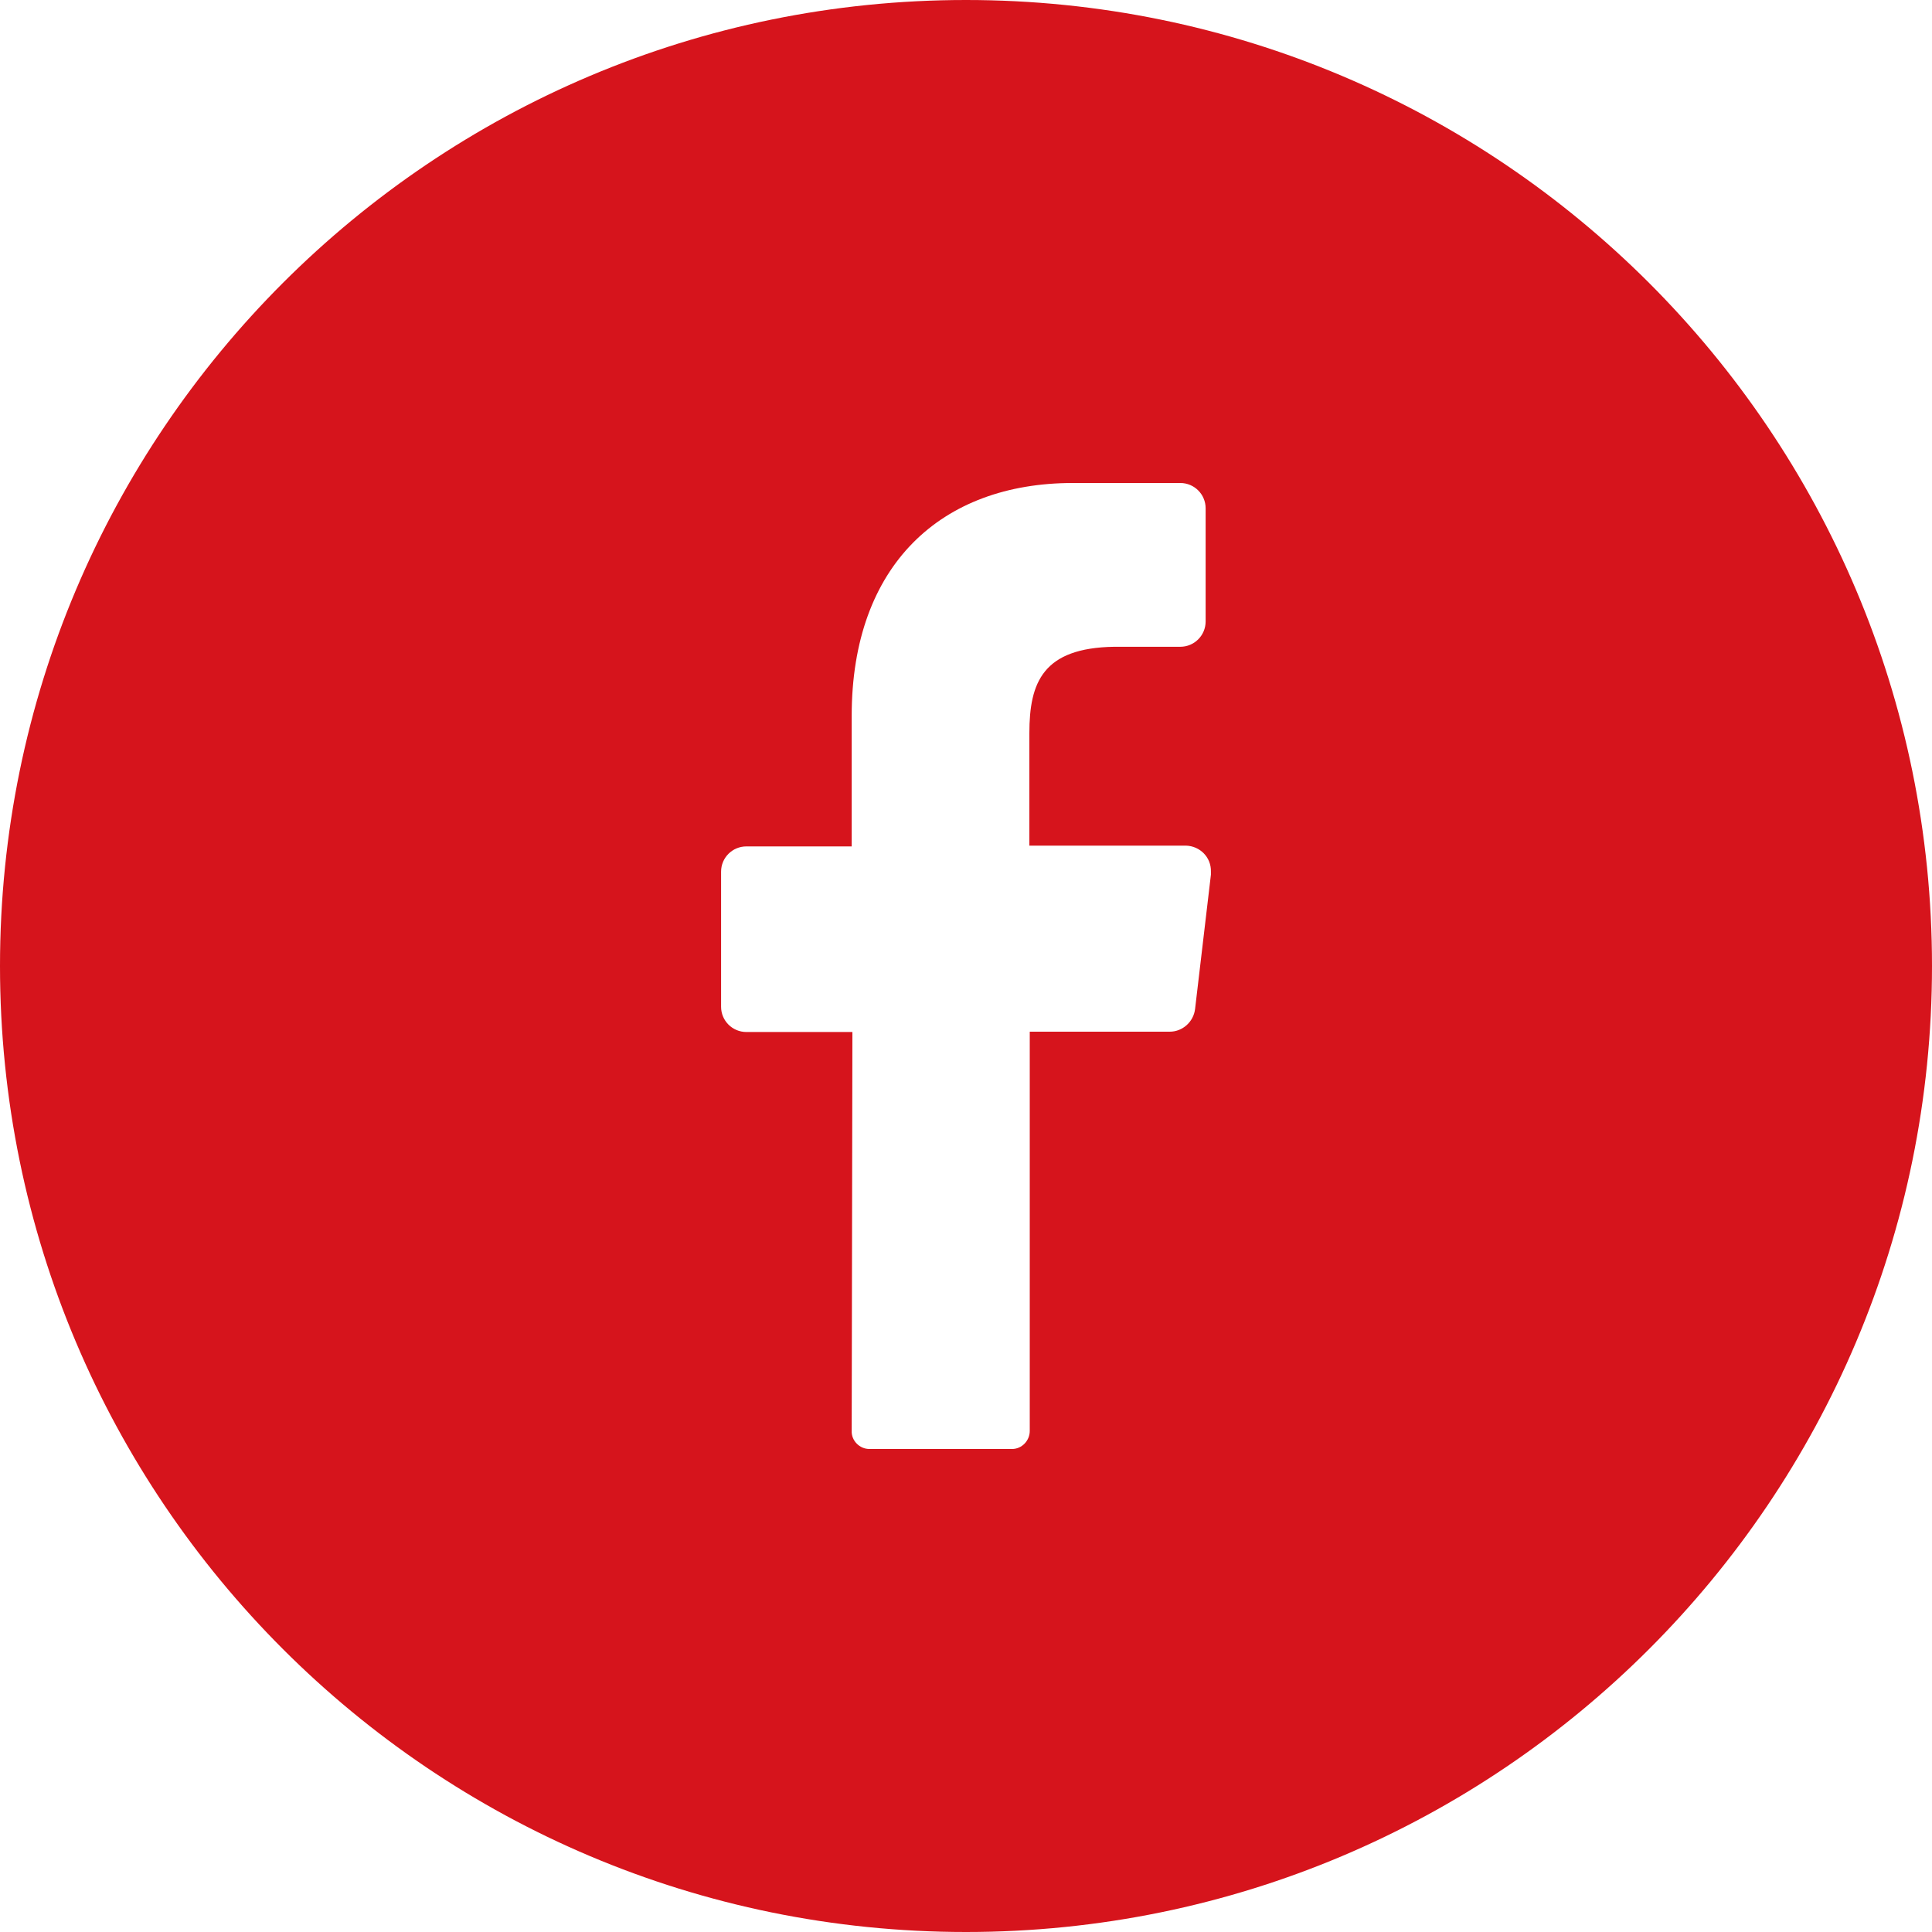
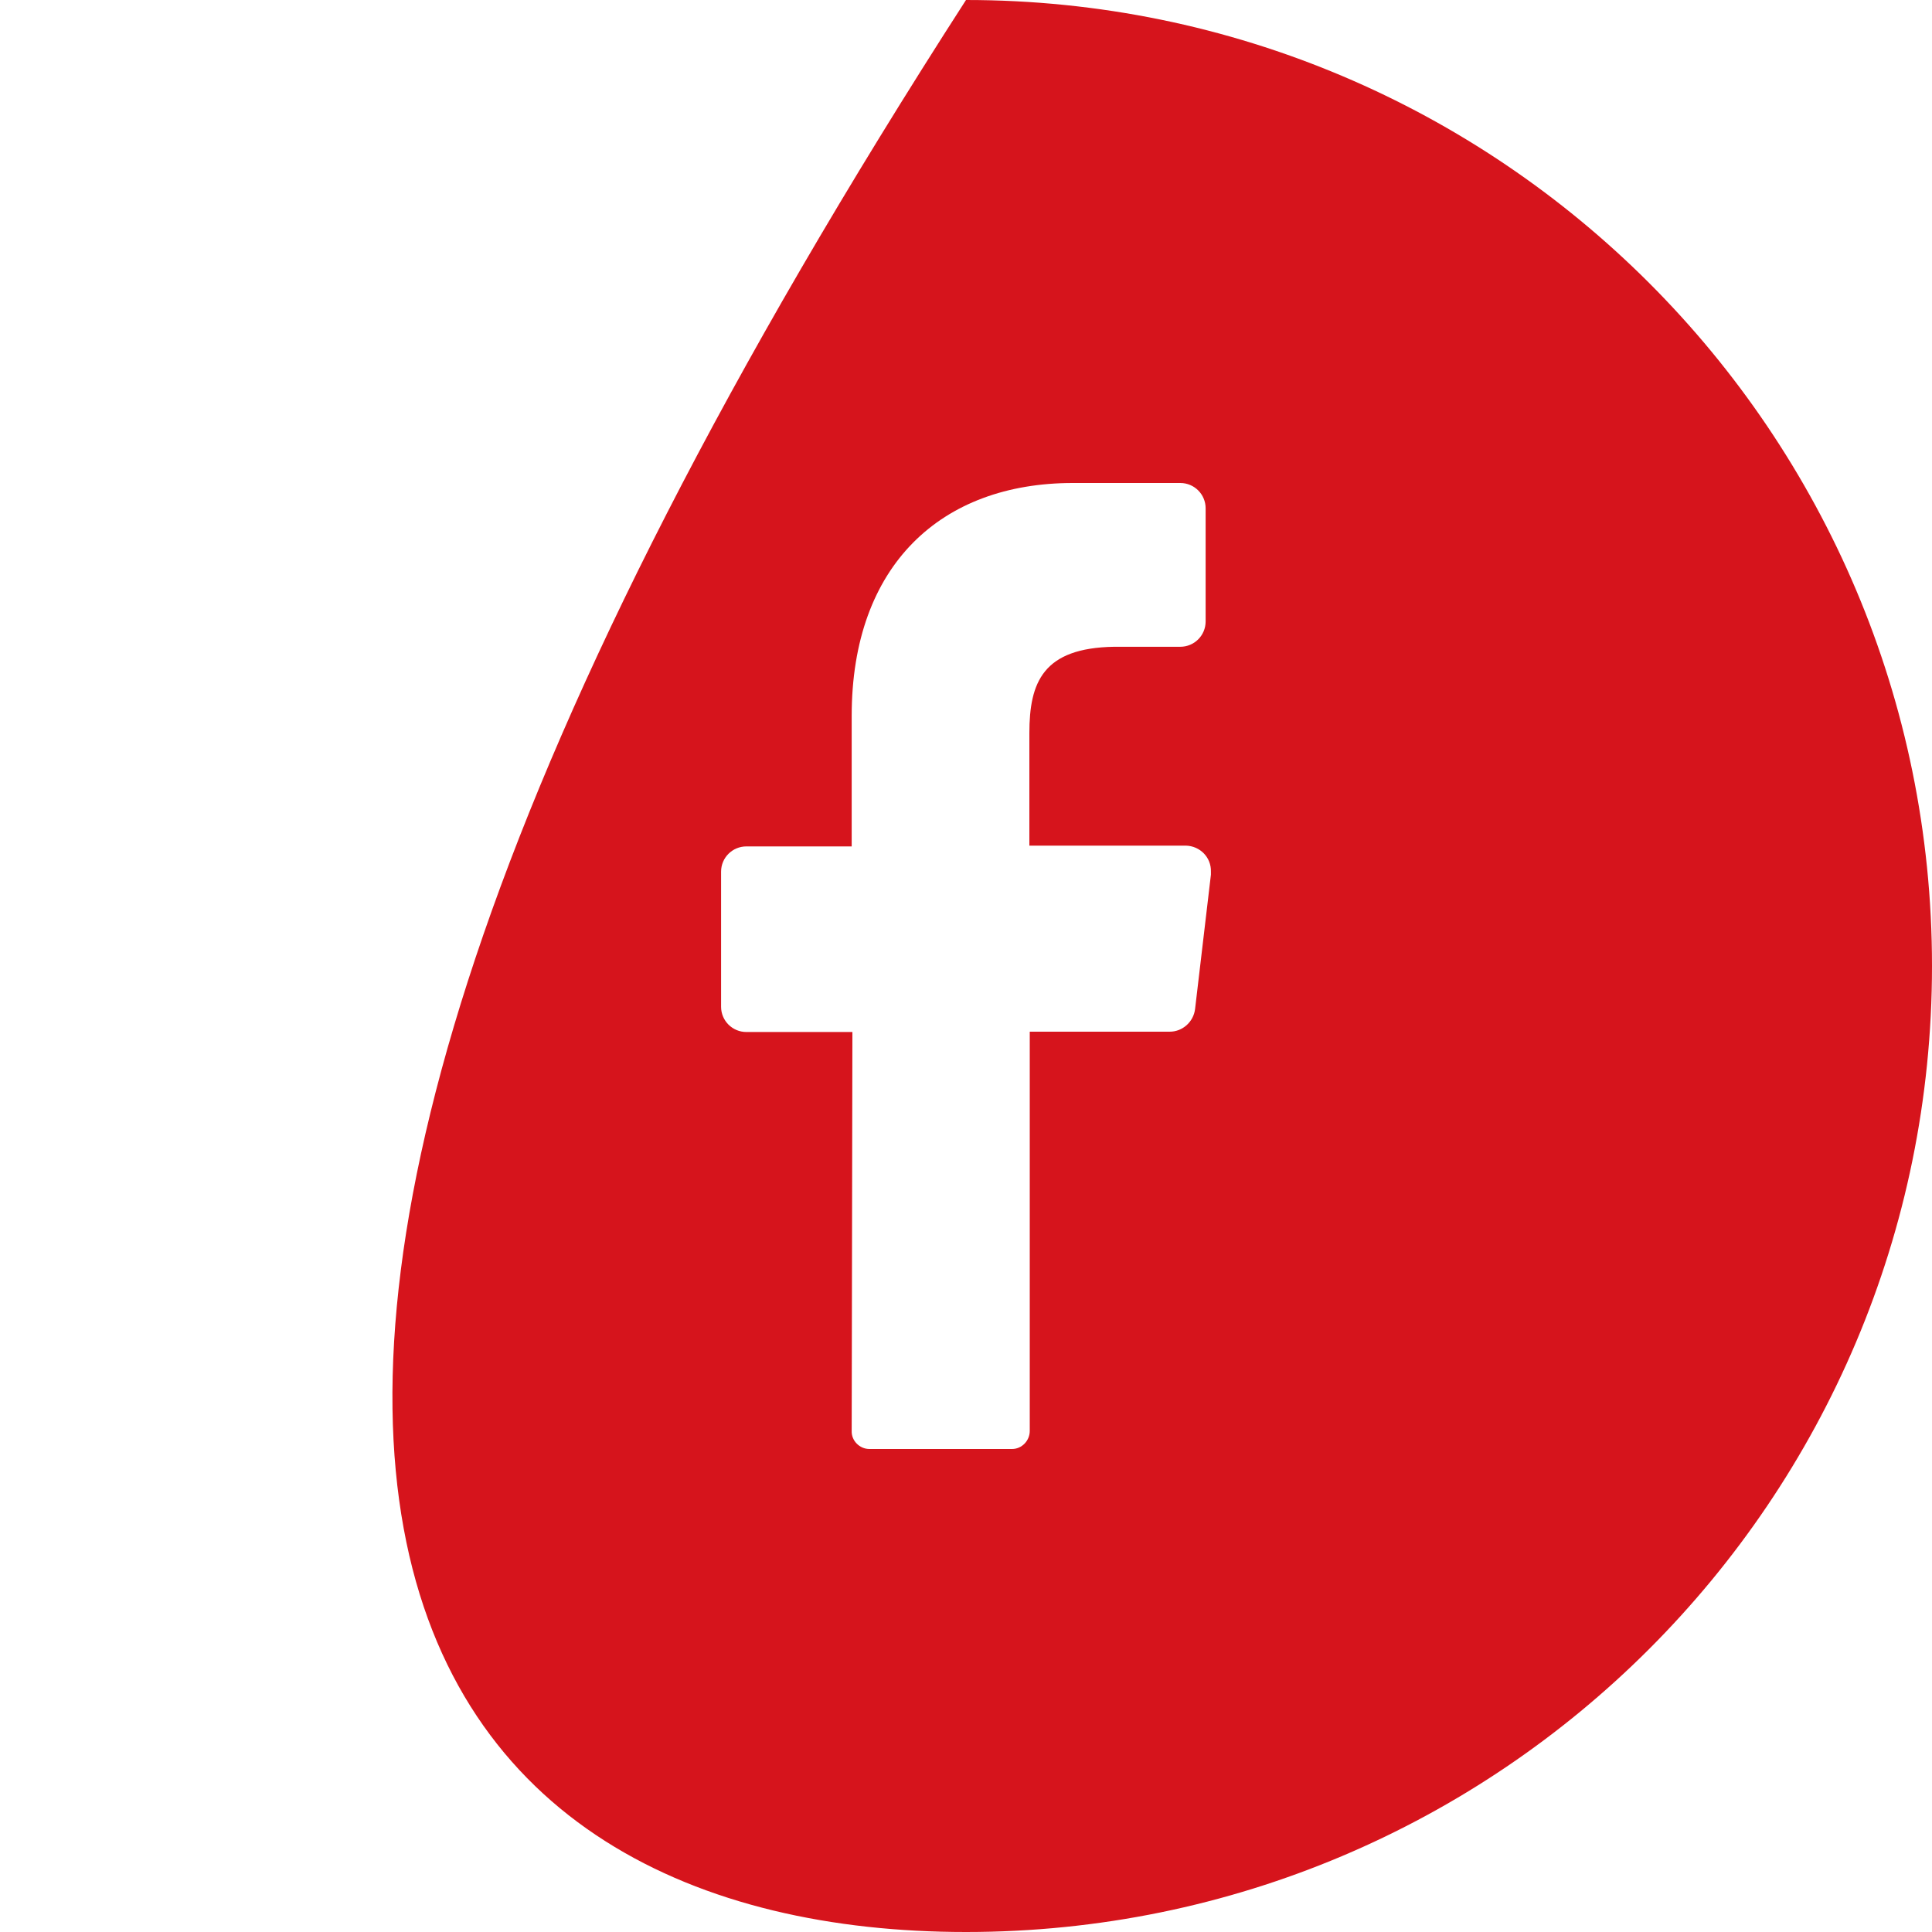
<svg xmlns="http://www.w3.org/2000/svg" width="30" height="30" viewBox="0 0 30 30" fill="none">
-   <path d="M15 0C6.715 0 0 6.715 0 15C0 23.285 6.715 30 15 30C23.285 30 30 23.285 30 15C30 6.715 23.285 0 15 0ZM18.803 13.582L18.557 15.668C18.533 15.867 18.363 16.02 18.164 16.02H15.99V22.219C15.99 22.371 15.867 22.5 15.715 22.5H13.5C13.348 22.5 13.219 22.371 13.225 22.219L13.236 16.025H11.59C11.373 16.025 11.197 15.85 11.197 15.633V13.535C11.197 13.318 11.373 13.143 11.59 13.143H13.225V11.115C13.225 8.771 14.619 7.5 16.658 7.5H18.328C18.545 7.5 18.721 7.676 18.721 7.893V9.65C18.721 9.867 18.545 10.043 18.328 10.043H17.303C16.195 10.06 15.984 10.594 15.984 11.385V13.131H18.416C18.633 13.137 18.809 13.312 18.803 13.535C18.803 13.553 18.803 13.565 18.803 13.582Z" fill="#D6141C" />
+   <path d="M15 0C0 23.285 6.715 30 15 30C23.285 30 30 23.285 30 15C30 6.715 23.285 0 15 0ZM18.803 13.582L18.557 15.668C18.533 15.867 18.363 16.02 18.164 16.02H15.99V22.219C15.99 22.371 15.867 22.5 15.715 22.5H13.5C13.348 22.5 13.219 22.371 13.225 22.219L13.236 16.025H11.59C11.373 16.025 11.197 15.85 11.197 15.633V13.535C11.197 13.318 11.373 13.143 11.59 13.143H13.225V11.115C13.225 8.771 14.619 7.5 16.658 7.5H18.328C18.545 7.5 18.721 7.676 18.721 7.893V9.65C18.721 9.867 18.545 10.043 18.328 10.043H17.303C16.195 10.06 15.984 10.594 15.984 11.385V13.131H18.416C18.633 13.137 18.809 13.312 18.803 13.535C18.803 13.553 18.803 13.565 18.803 13.582Z" fill="#D6141C" />
</svg>